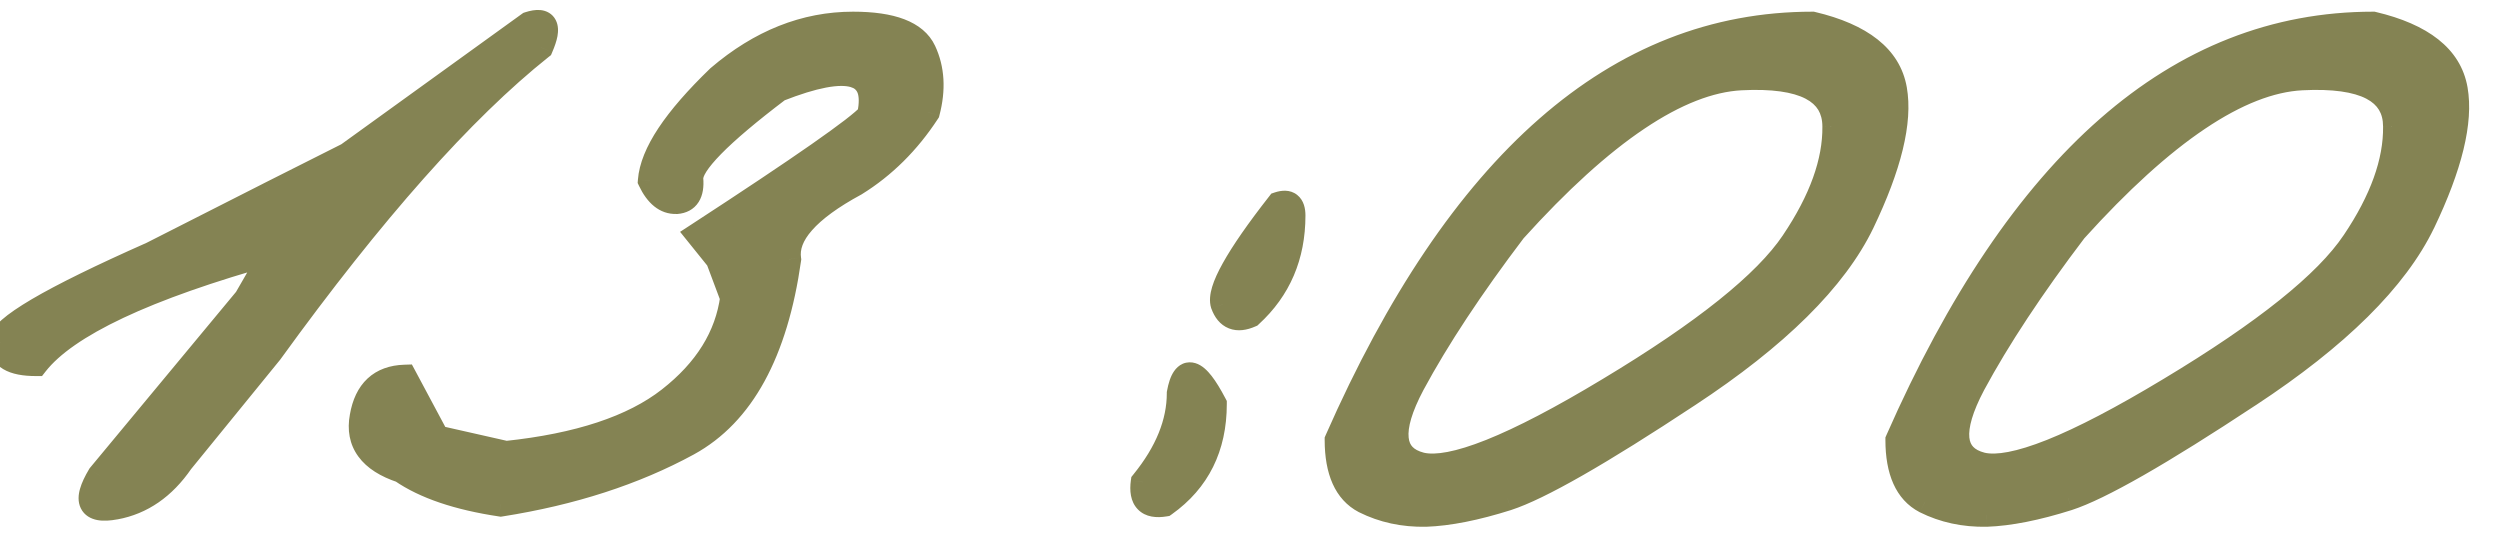
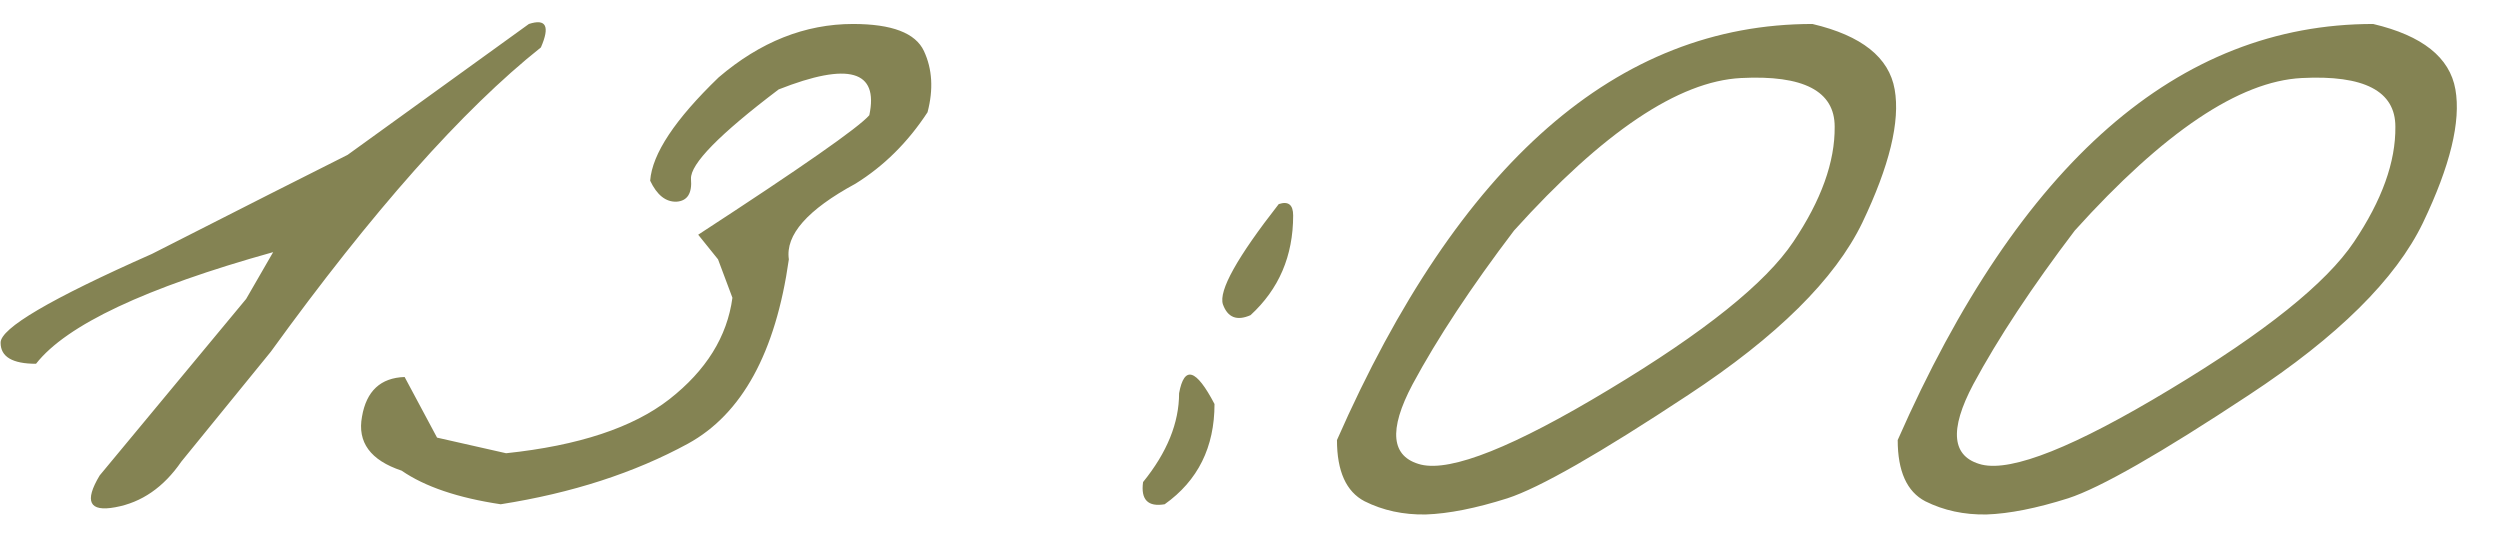
<svg xmlns="http://www.w3.org/2000/svg" width="61" height="13" viewBox="0 0 61 13" fill="none">
  <mask id="path-1-outside-1_3195_81" maskUnits="userSpaceOnUse" x="-1" y="-0.32" width="62" height="14" fill="black">
    <rect fill="white" x="-1" y="-0.32" width="62" height="14" />
-     <path d="M12.905 0.585C13.325 0.449 13.423 0.639 13.198 1.157C11.284 2.68 9.087 5.156 6.606 8.584L4.424 11.264C3.994 11.889 3.457 12.26 2.812 12.377C2.178 12.495 2.051 12.236 2.432 11.601L6.006 7.294L6.665 6.152C3.55 7.021 1.621 7.929 0.879 8.876C0.303 8.876 0.015 8.706 0.015 8.364C0.005 8.012 1.235 7.29 3.706 6.196L6.562 4.746C7.012 4.521 7.651 4.199 8.481 3.779L12.905 0.585ZM20.815 0.585C21.763 0.585 22.339 0.805 22.544 1.245C22.749 1.684 22.778 2.182 22.632 2.739C22.153 3.471 21.567 4.052 20.874 4.482C19.702 5.117 19.16 5.732 19.248 6.328C18.926 8.603 18.105 10.102 16.787 10.825C15.479 11.538 13.955 12.031 12.217 12.304C11.172 12.148 10.366 11.874 9.8 11.484C9.038 11.23 8.716 10.79 8.833 10.165C8.94 9.541 9.287 9.218 9.873 9.199L10.664 10.678L12.349 11.059C14.116 10.873 15.444 10.434 16.333 9.741C17.231 9.038 17.744 8.212 17.871 7.265L17.52 6.328L17.036 5.727C19.556 4.086 20.947 3.115 21.211 2.812C21.445 1.718 20.708 1.508 18.999 2.182C17.554 3.276 16.841 4.003 16.86 4.365C16.89 4.716 16.773 4.902 16.509 4.921C16.245 4.931 16.03 4.76 15.864 4.409C15.913 3.754 16.47 2.915 17.534 1.889C18.55 1.02 19.644 0.585 20.815 0.585ZM31.201 4.98C31.436 4.902 31.553 4.995 31.553 5.258C31.553 6.245 31.206 7.055 30.513 7.69C30.181 7.836 29.956 7.749 29.839 7.426C29.731 7.094 30.186 6.279 31.201 4.98ZM29.634 9.858C29.634 10.913 29.229 11.728 28.418 12.304C28.008 12.373 27.832 12.192 27.891 11.762C28.477 11.04 28.77 10.317 28.77 9.594C28.896 8.911 29.185 8.999 29.634 9.858ZM44.224 0.585C45.425 0.869 46.094 1.401 46.23 2.182C46.367 2.963 46.103 4.047 45.44 5.434C44.775 6.811 43.359 8.212 41.191 9.638C39.033 11.064 37.563 11.904 36.782 12.158C36.011 12.402 35.347 12.534 34.79 12.553C34.243 12.563 33.745 12.456 33.296 12.231C32.847 11.997 32.622 11.498 32.622 10.737C35.601 3.969 39.468 0.585 44.224 0.585ZM34.468 9.375C33.872 10.498 33.94 11.152 34.673 11.337C35.415 11.513 36.943 10.903 39.258 9.506C41.582 8.11 43.081 6.909 43.755 5.903C44.438 4.887 44.775 3.95 44.766 3.09C44.766 2.221 44.004 1.826 42.48 1.904C40.957 1.982 39.111 3.222 36.943 5.625C35.898 7.001 35.073 8.251 34.468 9.375ZM57.905 0.585C59.106 0.869 59.775 1.401 59.912 2.182C60.049 2.963 59.785 4.047 59.121 5.434C58.457 6.811 57.041 8.212 54.873 9.638C52.715 11.064 51.245 11.904 50.464 12.158C49.692 12.402 49.028 12.534 48.472 12.553C47.925 12.563 47.427 12.456 46.977 12.231C46.528 11.997 46.304 11.498 46.304 10.737C49.282 3.969 53.149 0.585 57.905 0.585ZM48.149 9.375C47.554 10.498 47.622 11.152 48.355 11.337C49.097 11.513 50.625 10.903 52.94 9.506C55.264 8.11 56.763 6.909 57.437 5.903C58.12 4.887 58.457 3.95 58.447 3.09C58.447 2.221 57.685 1.826 56.162 1.904C54.639 1.982 52.793 3.222 50.625 5.625C49.58 7.001 48.755 8.251 48.149 9.375Z" />
  </mask>
  <path d="M12.905 0.585C13.325 0.449 13.423 0.639 13.198 1.157C11.284 2.68 9.087 5.156 6.606 8.584L4.424 11.264C3.994 11.889 3.457 12.26 2.812 12.377C2.178 12.495 2.051 12.236 2.432 11.601L6.006 7.294L6.665 6.152C3.55 7.021 1.621 7.929 0.879 8.876C0.303 8.876 0.015 8.706 0.015 8.364C0.005 8.012 1.235 7.29 3.706 6.196L6.562 4.746C7.012 4.521 7.651 4.199 8.481 3.779L12.905 0.585ZM20.815 0.585C21.763 0.585 22.339 0.805 22.544 1.245C22.749 1.684 22.778 2.182 22.632 2.739C22.153 3.471 21.567 4.052 20.874 4.482C19.702 5.117 19.16 5.732 19.248 6.328C18.926 8.603 18.105 10.102 16.787 10.825C15.479 11.538 13.955 12.031 12.217 12.304C11.172 12.148 10.366 11.874 9.8 11.484C9.038 11.23 8.716 10.79 8.833 10.165C8.94 9.541 9.287 9.218 9.873 9.199L10.664 10.678L12.349 11.059C14.116 10.873 15.444 10.434 16.333 9.741C17.231 9.038 17.744 8.212 17.871 7.265L17.52 6.328L17.036 5.727C19.556 4.086 20.947 3.115 21.211 2.812C21.445 1.718 20.708 1.508 18.999 2.182C17.554 3.276 16.841 4.003 16.86 4.365C16.89 4.716 16.773 4.902 16.509 4.921C16.245 4.931 16.03 4.76 15.864 4.409C15.913 3.754 16.47 2.915 17.534 1.889C18.55 1.02 19.644 0.585 20.815 0.585ZM31.201 4.98C31.436 4.902 31.553 4.995 31.553 5.258C31.553 6.245 31.206 7.055 30.513 7.69C30.181 7.836 29.956 7.749 29.839 7.426C29.731 7.094 30.186 6.279 31.201 4.98ZM29.634 9.858C29.634 10.913 29.229 11.728 28.418 12.304C28.008 12.373 27.832 12.192 27.891 11.762C28.477 11.04 28.77 10.317 28.77 9.594C28.896 8.911 29.185 8.999 29.634 9.858ZM44.224 0.585C45.425 0.869 46.094 1.401 46.23 2.182C46.367 2.963 46.103 4.047 45.44 5.434C44.775 6.811 43.359 8.212 41.191 9.638C39.033 11.064 37.563 11.904 36.782 12.158C36.011 12.402 35.347 12.534 34.79 12.553C34.243 12.563 33.745 12.456 33.296 12.231C32.847 11.997 32.622 11.498 32.622 10.737C35.601 3.969 39.468 0.585 44.224 0.585ZM34.468 9.375C33.872 10.498 33.94 11.152 34.673 11.337C35.415 11.513 36.943 10.903 39.258 9.506C41.582 8.11 43.081 6.909 43.755 5.903C44.438 4.887 44.775 3.95 44.766 3.09C44.766 2.221 44.004 1.826 42.48 1.904C40.957 1.982 39.111 3.222 36.943 5.625C35.898 7.001 35.073 8.251 34.468 9.375ZM57.905 0.585C59.106 0.869 59.775 1.401 59.912 2.182C60.049 2.963 59.785 4.047 59.121 5.434C58.457 6.811 57.041 8.212 54.873 9.638C52.715 11.064 51.245 11.904 50.464 12.158C49.692 12.402 49.028 12.534 48.472 12.553C47.925 12.563 47.427 12.456 46.977 12.231C46.528 11.997 46.304 11.498 46.304 10.737C49.282 3.969 53.149 0.585 57.905 0.585ZM48.149 9.375C47.554 10.498 47.622 11.152 48.355 11.337C49.097 11.513 50.625 10.903 52.94 9.506C55.264 8.11 56.763 6.909 57.437 5.903C58.12 4.887 58.457 3.95 58.447 3.09C58.447 2.221 57.685 1.826 56.162 1.904C54.639 1.982 52.793 3.222 50.625 5.625C49.58 7.001 48.755 8.251 48.149 9.375Z" fill="#848353" />
-   <path d="M12.905 0.585L12.812 0.3L12.768 0.315L12.73 0.342L12.905 0.585ZM13.198 1.157L13.385 1.391L13.444 1.345L13.473 1.276L13.198 1.157ZM6.606 8.584L6.839 8.773L6.844 8.766L6.849 8.759L6.606 8.584ZM4.424 11.264L4.191 11.075L4.184 11.084L4.177 11.094L4.424 11.264ZM2.812 12.377L2.759 12.082L2.758 12.082L2.812 12.377ZM2.432 11.601L2.201 11.409L2.186 11.427L2.174 11.447L2.432 11.601ZM6.006 7.294L6.237 7.486L6.253 7.466L6.266 7.444L6.006 7.294ZM6.665 6.152L6.925 6.302L7.292 5.665L6.584 5.863L6.665 6.152ZM0.879 8.876V9.176H1.025L1.115 9.061L0.879 8.876ZM0.015 8.364H0.315L0.315 8.355L0.015 8.364ZM3.706 6.196L3.827 6.47L3.835 6.467L3.842 6.463L3.706 6.196ZM6.562 4.746L6.428 4.477L6.427 4.478L6.562 4.746ZM8.481 3.779L8.617 4.046L8.638 4.036L8.657 4.022L8.481 3.779ZM12.998 0.871C13.04 0.857 13.072 0.849 13.096 0.846C13.12 0.842 13.13 0.843 13.129 0.843C13.127 0.843 13.11 0.84 13.086 0.826C13.059 0.81 13.039 0.787 13.027 0.763C13.015 0.741 13.015 0.728 13.016 0.731C13.016 0.735 13.016 0.749 13.011 0.777C13.001 0.833 12.975 0.919 12.923 1.037L13.473 1.276C13.534 1.136 13.58 1.003 13.602 0.883C13.622 0.77 13.629 0.623 13.56 0.489C13.479 0.331 13.331 0.26 13.191 0.246C13.065 0.233 12.933 0.261 12.812 0.3L12.998 0.871ZM13.011 0.922C11.066 2.47 8.85 4.971 6.363 8.408L6.849 8.759C9.324 5.34 11.502 2.89 13.385 1.391L13.011 0.922ZM6.374 8.394L4.191 11.075L4.656 11.454L6.839 8.773L6.374 8.394ZM4.177 11.094C3.784 11.665 3.312 11.982 2.759 12.082L2.866 12.673C3.602 12.539 4.204 12.114 4.671 11.434L4.177 11.094ZM2.758 12.082C2.615 12.109 2.529 12.108 2.486 12.1C2.45 12.093 2.487 12.091 2.511 12.139C2.526 12.171 2.507 12.17 2.53 12.089C2.551 12.013 2.6 11.903 2.689 11.755L2.174 11.447C2.073 11.616 1.995 11.777 1.953 11.925C1.912 12.066 1.893 12.242 1.972 12.403C2.059 12.581 2.223 12.661 2.377 12.69C2.524 12.717 2.693 12.705 2.867 12.672L2.758 12.082ZM2.662 11.793L6.237 7.486L5.775 7.103L2.201 11.409L2.662 11.793ZM6.266 7.444L6.925 6.302L6.405 6.002L5.746 7.145L6.266 7.444ZM6.584 5.863C5.018 6.3 3.739 6.75 2.754 7.213C1.775 7.674 1.057 8.163 0.643 8.691L1.115 9.061C1.443 8.643 2.06 8.204 3.01 7.756C3.953 7.312 5.197 6.873 6.746 6.441L6.584 5.863ZM0.879 8.576C0.611 8.576 0.459 8.535 0.384 8.49C0.333 8.46 0.315 8.431 0.315 8.364H-0.285C-0.285 8.638 -0.16 8.865 0.078 9.006C0.29 9.133 0.571 9.176 0.879 9.176V8.576ZM0.315 8.355C0.316 8.399 0.298 8.412 0.318 8.383C0.336 8.356 0.372 8.314 0.438 8.256C0.57 8.14 0.781 7.994 1.082 7.817C1.682 7.464 2.595 7.016 3.827 6.47L3.585 5.921C2.346 6.47 1.409 6.929 0.778 7.299C0.465 7.484 0.215 7.652 0.042 7.805C-0.045 7.882 -0.122 7.962 -0.179 8.047C-0.235 8.128 -0.289 8.24 -0.285 8.372L0.315 8.355ZM3.842 6.463L6.698 5.013L6.427 4.478L3.57 5.928L3.842 6.463ZM6.697 5.014C7.147 4.789 7.787 4.466 8.617 4.046L8.346 3.511C7.516 3.931 6.877 4.253 6.428 4.477L6.697 5.014ZM8.657 4.022L13.081 0.829L12.73 0.342L8.306 3.536L8.657 4.022ZM22.632 2.739L22.883 2.903L22.91 2.862L22.922 2.815L22.632 2.739ZM20.874 4.482L21.017 4.746L21.025 4.742L21.032 4.737L20.874 4.482ZM19.248 6.328L19.545 6.37L19.551 6.327L19.545 6.284L19.248 6.328ZM16.787 10.825L16.931 11.088L16.931 11.088L16.787 10.825ZM12.217 12.304L12.172 12.601L12.218 12.608L12.263 12.601L12.217 12.304ZM9.8 11.484L9.97 11.237L9.935 11.213L9.895 11.199L9.8 11.484ZM8.833 10.165L9.128 10.221L9.129 10.216L8.833 10.165ZM9.873 9.199L10.138 9.057L10.05 8.893L9.863 8.899L9.873 9.199ZM10.664 10.678L10.399 10.82L10.464 10.941L10.598 10.971L10.664 10.678ZM12.349 11.059L12.283 11.352L12.331 11.363L12.38 11.357L12.349 11.059ZM16.333 9.741L16.517 9.977L16.518 9.977L16.333 9.741ZM17.871 7.265L18.168 7.305L18.178 7.23L18.152 7.16L17.871 7.265ZM17.52 6.328L17.8 6.222L17.784 6.177L17.753 6.14L17.52 6.328ZM17.036 5.727L16.872 5.476L16.594 5.657L16.802 5.915L17.036 5.727ZM21.211 2.812L21.437 3.009L21.488 2.951L21.504 2.875L21.211 2.812ZM18.999 2.182L18.889 1.903L18.851 1.918L18.818 1.943L18.999 2.182ZM16.86 4.365L16.561 4.381L16.561 4.39L16.86 4.365ZM16.509 4.921L16.52 5.221L16.531 5.221L16.509 4.921ZM15.864 4.409L15.565 4.386L15.559 4.465L15.593 4.537L15.864 4.409ZM17.534 1.889L17.339 1.661L17.332 1.667L17.326 1.673L17.534 1.889ZM20.815 0.885C21.27 0.885 21.61 0.939 21.851 1.031C22.087 1.121 22.211 1.24 22.272 1.371L22.816 1.118C22.672 0.81 22.405 0.6 22.065 0.47C21.73 0.342 21.308 0.285 20.815 0.285V0.885ZM22.272 1.371C22.442 1.736 22.474 2.16 22.342 2.662L22.922 2.815C23.083 2.204 23.056 1.632 22.816 1.118L22.272 1.371ZM22.381 2.575C21.924 3.273 21.369 3.822 20.716 4.227L21.032 4.737C21.765 4.282 22.382 3.669 22.883 2.903L22.381 2.575ZM20.731 4.218C20.131 4.543 19.668 4.876 19.363 5.221C19.056 5.57 18.89 5.958 18.951 6.371L19.545 6.284C19.518 6.102 19.579 5.884 19.814 5.618C20.051 5.348 20.445 5.055 21.017 4.746L20.731 4.218ZM18.951 6.286C18.635 8.518 17.842 9.905 16.643 10.562L16.931 11.088C18.369 10.3 19.217 8.688 19.545 6.37L18.951 6.286ZM16.644 10.561C15.37 11.255 13.88 11.739 12.17 12.008L12.263 12.601C14.03 12.323 15.587 11.82 16.931 11.088L16.644 10.561ZM12.261 12.008C11.239 11.855 10.484 11.591 9.97 11.237L9.629 11.731C10.248 12.158 11.104 12.441 12.172 12.601L12.261 12.008ZM9.895 11.199C9.546 11.083 9.339 10.938 9.229 10.787C9.125 10.645 9.082 10.467 9.128 10.221L8.538 10.11C8.467 10.489 8.526 10.843 8.745 11.141C8.956 11.43 9.292 11.631 9.705 11.768L9.895 11.199ZM9.129 10.216C9.175 9.947 9.267 9.778 9.378 9.675C9.486 9.574 9.644 9.507 9.883 9.499L9.863 8.899C9.516 8.91 9.207 9.014 8.969 9.235C8.734 9.454 8.598 9.759 8.537 10.115L9.129 10.216ZM9.608 9.34L10.399 10.82L10.929 10.537L10.138 9.057L9.608 9.34ZM10.598 10.971L12.283 11.352L12.415 10.767L10.73 10.386L10.598 10.971ZM12.38 11.357C14.174 11.169 15.566 10.72 16.517 9.977L16.148 9.504C15.323 10.149 14.059 10.578 12.317 10.761L12.38 11.357ZM16.518 9.977C17.465 9.236 18.029 8.345 18.168 7.305L17.574 7.225C17.459 8.08 16.998 8.84 16.148 9.504L16.518 9.977ZM18.152 7.16L17.8 6.222L17.239 6.433L17.59 7.37L18.152 7.16ZM17.753 6.14L17.27 5.539L16.802 5.915L17.286 6.516L17.753 6.14ZM17.2 5.978C18.461 5.157 19.442 4.502 20.141 4.014C20.491 3.77 20.773 3.566 20.985 3.402C21.19 3.244 21.349 3.11 21.437 3.009L20.985 2.615C20.941 2.665 20.827 2.766 20.619 2.927C20.417 3.082 20.144 3.28 19.798 3.522C19.106 4.005 18.131 4.656 16.872 5.476L17.2 5.978ZM21.504 2.875C21.568 2.576 21.577 2.29 21.484 2.049C21.384 1.789 21.181 1.621 20.916 1.546C20.667 1.475 20.369 1.486 20.043 1.548C19.712 1.61 19.326 1.731 18.889 1.903L19.109 2.461C19.526 2.297 19.874 2.19 20.154 2.137C20.44 2.083 20.632 2.089 20.752 2.123C20.855 2.152 20.899 2.2 20.925 2.265C20.957 2.35 20.971 2.501 20.918 2.749L21.504 2.875ZM18.818 1.943C18.091 2.493 17.538 2.959 17.166 3.338C16.981 3.527 16.832 3.703 16.73 3.864C16.633 4.017 16.551 4.196 16.561 4.381L17.16 4.349C17.16 4.353 17.16 4.306 17.236 4.186C17.307 4.075 17.424 3.933 17.595 3.758C17.936 3.41 18.462 2.965 19.18 2.421L18.818 1.943ZM16.561 4.39C16.574 4.537 16.549 4.594 16.541 4.607C16.539 4.611 16.538 4.611 16.537 4.611C16.534 4.613 16.52 4.62 16.487 4.622L16.531 5.221C16.736 5.205 16.928 5.118 17.048 4.928C17.157 4.755 17.176 4.544 17.159 4.34L16.561 4.39ZM16.498 4.622C16.408 4.625 16.278 4.583 16.136 4.281L15.593 4.537C15.782 4.937 16.082 5.237 16.52 5.221L16.498 4.622ZM16.163 4.431C16.183 4.175 16.305 3.852 16.568 3.454C16.831 3.058 17.219 2.609 17.742 2.105L17.326 1.673C16.785 2.195 16.363 2.678 16.068 3.122C15.775 3.564 15.595 3.988 15.565 4.386L16.163 4.431ZM17.729 2.117C18.699 1.288 19.725 0.885 20.815 0.885V0.285C19.562 0.285 18.401 0.753 17.339 1.661L17.729 2.117ZM31.201 4.98L31.106 4.695L31.02 4.724L30.965 4.795L31.201 4.98ZM30.513 7.69L30.634 7.964L30.679 7.945L30.715 7.911L30.513 7.69ZM29.839 7.426L29.553 7.519L29.557 7.529L29.839 7.426ZM29.634 9.858H29.934V9.784L29.9 9.719L29.634 9.858ZM28.418 12.304L28.467 12.6L28.535 12.589L28.592 12.549L28.418 12.304ZM27.891 11.762L27.658 11.573L27.605 11.639L27.593 11.722L27.891 11.762ZM28.77 9.594L28.475 9.539L28.47 9.567V9.594H28.77ZM31.296 5.265C31.314 5.259 31.326 5.256 31.335 5.254C31.343 5.253 31.345 5.253 31.343 5.253C31.34 5.253 31.331 5.252 31.318 5.248C31.306 5.244 31.292 5.237 31.279 5.226C31.251 5.205 31.245 5.183 31.246 5.186C31.246 5.188 31.248 5.194 31.25 5.207C31.252 5.219 31.253 5.236 31.253 5.258H31.853C31.853 5.102 31.821 4.891 31.651 4.756C31.472 4.614 31.256 4.646 31.106 4.695L31.296 5.265ZM31.253 5.258C31.253 6.165 30.938 6.894 30.31 7.469L30.715 7.911C31.474 7.217 31.853 6.324 31.853 5.258H31.253ZM30.392 7.415C30.262 7.473 30.212 7.457 30.204 7.455C30.202 7.453 30.163 7.439 30.121 7.324L29.557 7.529C29.632 7.736 29.764 7.926 29.986 8.013C30.203 8.098 30.431 8.054 30.634 7.964L30.392 7.415ZM30.124 7.334C30.125 7.338 30.114 7.296 30.151 7.173C30.186 7.059 30.253 6.906 30.361 6.712C30.577 6.324 30.933 5.81 31.438 5.165L30.965 4.795C30.453 5.449 30.075 5.992 29.837 6.42C29.718 6.633 29.628 6.828 29.576 7C29.527 7.164 29.499 7.349 29.553 7.519L30.124 7.334ZM29.334 9.858C29.334 10.822 28.97 11.544 28.244 12.06L28.592 12.549C29.487 11.912 29.934 11.003 29.934 9.858H29.334ZM28.369 12.008C28.197 12.037 28.178 11.995 28.194 12.011C28.204 12.022 28.162 11.99 28.188 11.803L27.593 11.722C27.56 11.964 27.577 12.237 27.764 12.429C27.955 12.626 28.229 12.64 28.467 12.6L28.369 12.008ZM28.124 11.951C28.74 11.191 29.07 10.403 29.07 9.594H28.47C28.47 10.23 28.213 10.889 27.658 11.573L28.124 11.951ZM29.064 9.649C29.094 9.489 29.127 9.418 29.141 9.398C29.146 9.391 29.134 9.412 29.097 9.427C29.056 9.445 29.016 9.441 28.993 9.434C28.971 9.428 29.005 9.432 29.09 9.542C29.167 9.641 29.259 9.79 29.368 9.997L29.9 9.719C29.783 9.497 29.672 9.312 29.564 9.174C29.465 9.047 29.334 8.911 29.168 8.861C29.074 8.832 28.967 8.831 28.863 8.874C28.765 8.916 28.696 8.987 28.649 9.055C28.559 9.183 28.508 9.358 28.475 9.539L29.064 9.649ZM44.224 0.585L44.292 0.293L44.258 0.285H44.224V0.585ZM45.44 5.434L45.71 5.564L45.71 5.564L45.44 5.434ZM41.191 9.638L41.027 9.388L41.026 9.388L41.191 9.638ZM36.782 12.158L36.873 12.444L36.875 12.443L36.782 12.158ZM34.79 12.553L34.795 12.853L34.801 12.853L34.79 12.553ZM33.296 12.231L33.157 12.497L33.162 12.499L33.296 12.231ZM32.622 10.737L32.347 10.616L32.322 10.674V10.737H32.622ZM34.468 9.375L34.204 9.232L34.203 9.234L34.468 9.375ZM34.673 11.337L34.599 11.628L34.604 11.629L34.673 11.337ZM39.258 9.506L39.103 9.249L39.103 9.249L39.258 9.506ZM43.755 5.903L43.506 5.735L43.506 5.736L43.755 5.903ZM44.766 3.09H44.466L44.466 3.094L44.766 3.09ZM36.943 5.625L36.721 5.424L36.712 5.433L36.704 5.443L36.943 5.625ZM44.155 0.877C45.312 1.15 45.829 1.631 45.935 2.234L46.526 2.13C46.358 1.171 45.537 0.587 44.292 0.293L44.155 0.877ZM45.935 2.234C46.055 2.918 45.827 3.929 45.169 5.305L45.71 5.564C46.38 4.165 46.68 3.009 46.526 2.13L45.935 2.234ZM45.169 5.304C44.54 6.609 43.177 7.973 41.027 9.388L41.356 9.889C43.542 8.452 45.011 7.013 45.71 5.564L45.169 5.304ZM41.026 9.388C38.861 10.818 37.425 11.633 36.69 11.872L36.875 12.443C37.702 12.174 39.206 11.309 41.357 9.888L41.026 9.388ZM36.692 11.872C35.936 12.111 35.3 12.235 34.779 12.253L34.801 12.853C35.394 12.832 36.086 12.693 36.873 12.444L36.692 11.872ZM34.785 12.253C34.282 12.262 33.832 12.164 33.43 11.963L33.162 12.499C33.658 12.747 34.205 12.864 34.795 12.853L34.785 12.253ZM33.435 11.965C33.13 11.806 32.922 11.449 32.922 10.737H32.322C32.322 11.548 32.564 12.187 33.157 12.497L33.435 11.965ZM32.897 10.858C35.857 4.131 39.647 0.885 44.224 0.885V0.285C39.289 0.285 35.344 3.807 32.347 10.616L32.897 10.858ZM34.203 9.234C33.899 9.807 33.73 10.319 33.774 10.739C33.797 10.959 33.879 11.158 34.031 11.317C34.18 11.474 34.378 11.572 34.599 11.628L34.746 11.047C34.602 11.01 34.516 10.957 34.465 10.903C34.417 10.853 34.382 10.783 34.371 10.676C34.346 10.442 34.441 10.065 34.733 9.515L34.203 9.234ZM34.604 11.629C35.073 11.741 35.719 11.597 36.487 11.29C37.273 10.976 38.249 10.465 39.413 9.763L39.103 9.249C37.952 9.944 37.007 10.436 36.264 10.733C35.505 11.036 35.015 11.11 34.742 11.046L34.604 11.629ZM39.412 9.764C41.739 8.366 43.29 7.136 44.004 6.07L43.506 5.736C42.872 6.682 41.425 7.854 39.103 9.249L39.412 9.764ZM44.004 6.07C44.708 5.025 45.076 4.028 45.066 3.087L44.466 3.094C44.474 3.871 44.169 4.75 43.506 5.735L44.004 6.07ZM45.066 3.09C45.066 2.828 45.008 2.585 44.88 2.373C44.752 2.16 44.564 1.996 44.333 1.876C43.88 1.641 43.244 1.564 42.465 1.604L42.496 2.203C43.24 2.165 43.746 2.247 44.056 2.408C44.206 2.486 44.303 2.579 44.366 2.682C44.428 2.786 44.466 2.918 44.466 3.09H45.066ZM42.465 1.604C41.63 1.647 40.735 2.006 39.786 2.644C38.836 3.282 37.814 4.212 36.721 5.424L37.166 5.825C38.24 4.635 39.225 3.743 40.121 3.142C41.018 2.539 41.808 2.239 42.496 2.203L42.465 1.604ZM36.704 5.443C35.653 6.828 34.819 8.092 34.204 9.232L34.732 9.517C35.328 8.411 36.144 7.175 37.182 5.806L36.704 5.443ZM57.905 0.585L57.974 0.293L57.94 0.285H57.905V0.585ZM59.121 5.434L59.391 5.564L59.392 5.564L59.121 5.434ZM54.873 9.638L54.708 9.388L54.708 9.388L54.873 9.638ZM50.464 12.158L50.554 12.444L50.557 12.443L50.464 12.158ZM48.472 12.553L48.477 12.853L48.482 12.853L48.472 12.553ZM46.977 12.231L46.839 12.497L46.843 12.499L46.977 12.231ZM46.304 10.737L46.029 10.616L46.004 10.674V10.737H46.304ZM48.149 9.375L47.885 9.232L47.884 9.234L48.149 9.375ZM48.355 11.337L48.281 11.628L48.285 11.629L48.355 11.337ZM52.94 9.506L52.785 9.249L52.785 9.249L52.94 9.506ZM57.437 5.903L57.188 5.735L57.187 5.736L57.437 5.903ZM58.447 3.09H58.147L58.147 3.094L58.447 3.09ZM50.625 5.625L50.402 5.424L50.394 5.433L50.386 5.443L50.625 5.625ZM57.836 0.877C58.994 1.15 59.511 1.631 59.617 2.234L60.208 2.13C60.04 1.171 59.219 0.587 57.974 0.293L57.836 0.877ZM59.617 2.234C59.736 2.918 59.509 3.929 58.85 5.305L59.392 5.564C60.061 4.165 60.361 3.009 60.208 2.13L59.617 2.234ZM58.851 5.304C58.222 6.609 56.859 7.973 54.708 9.388L55.038 9.889C57.223 8.452 58.693 7.013 59.391 5.564L58.851 5.304ZM54.708 9.388C52.542 10.818 51.107 11.633 50.371 11.872L50.557 12.443C51.383 12.174 52.887 11.309 55.038 9.888L54.708 9.388ZM50.373 11.872C49.617 12.111 48.981 12.235 48.461 12.253L48.482 12.853C49.075 12.832 49.768 12.693 50.554 12.444L50.373 11.872ZM48.466 12.253C47.963 12.262 47.514 12.164 47.112 11.963L46.843 12.499C47.34 12.747 47.886 12.864 48.477 12.853L48.466 12.253ZM47.116 11.965C46.811 11.806 46.604 11.449 46.604 10.737H46.004C46.004 11.548 46.245 12.187 46.839 12.497L47.116 11.965ZM46.578 10.858C49.539 4.131 53.328 0.885 57.905 0.885V0.285C52.971 0.285 49.026 3.807 46.029 10.616L46.578 10.858ZM47.884 9.234C47.581 9.807 47.412 10.319 47.456 10.739C47.478 10.959 47.561 11.158 47.713 11.317C47.862 11.474 48.059 11.572 48.281 11.628L48.428 11.047C48.284 11.01 48.198 10.957 48.147 10.903C48.099 10.853 48.063 10.783 48.052 10.676C48.028 10.442 48.123 10.065 48.414 9.515L47.884 9.234ZM48.285 11.629C48.755 11.741 49.4 11.597 50.169 11.29C50.954 10.976 51.931 10.465 53.094 9.763L52.785 9.249C51.633 9.944 50.689 10.436 49.946 10.733C49.186 11.036 48.696 11.11 48.424 11.046L48.285 11.629ZM53.094 9.764C55.42 8.366 56.972 7.136 57.686 6.07L57.187 5.736C56.554 6.682 55.107 7.854 52.785 9.249L53.094 9.764ZM57.685 6.07C58.389 5.025 58.758 4.028 58.747 3.087L58.147 3.094C58.156 3.871 57.851 4.75 57.188 5.735L57.685 6.07ZM58.747 3.09C58.747 2.828 58.689 2.585 58.561 2.373C58.433 2.16 58.246 1.996 58.014 1.876C57.562 1.641 56.926 1.564 56.147 1.604L56.178 2.203C56.922 2.165 57.428 2.247 57.738 2.408C57.887 2.486 57.985 2.579 58.047 2.682C58.11 2.786 58.147 2.918 58.147 3.09H58.747ZM56.147 1.604C55.311 1.647 54.416 2.006 53.468 2.644C52.518 3.282 51.496 4.212 50.402 5.424L50.848 5.825C51.922 4.635 52.907 3.743 53.803 3.142C54.7 2.539 55.489 2.239 56.178 2.203L56.147 1.604ZM50.386 5.443C49.335 6.828 48.5 8.092 47.885 9.232L48.413 9.517C49.01 8.411 49.825 7.175 50.864 5.806L50.386 5.443Z" fill="#848353" mask="url(#path-1-outside-1_3195_81)" />
</svg>